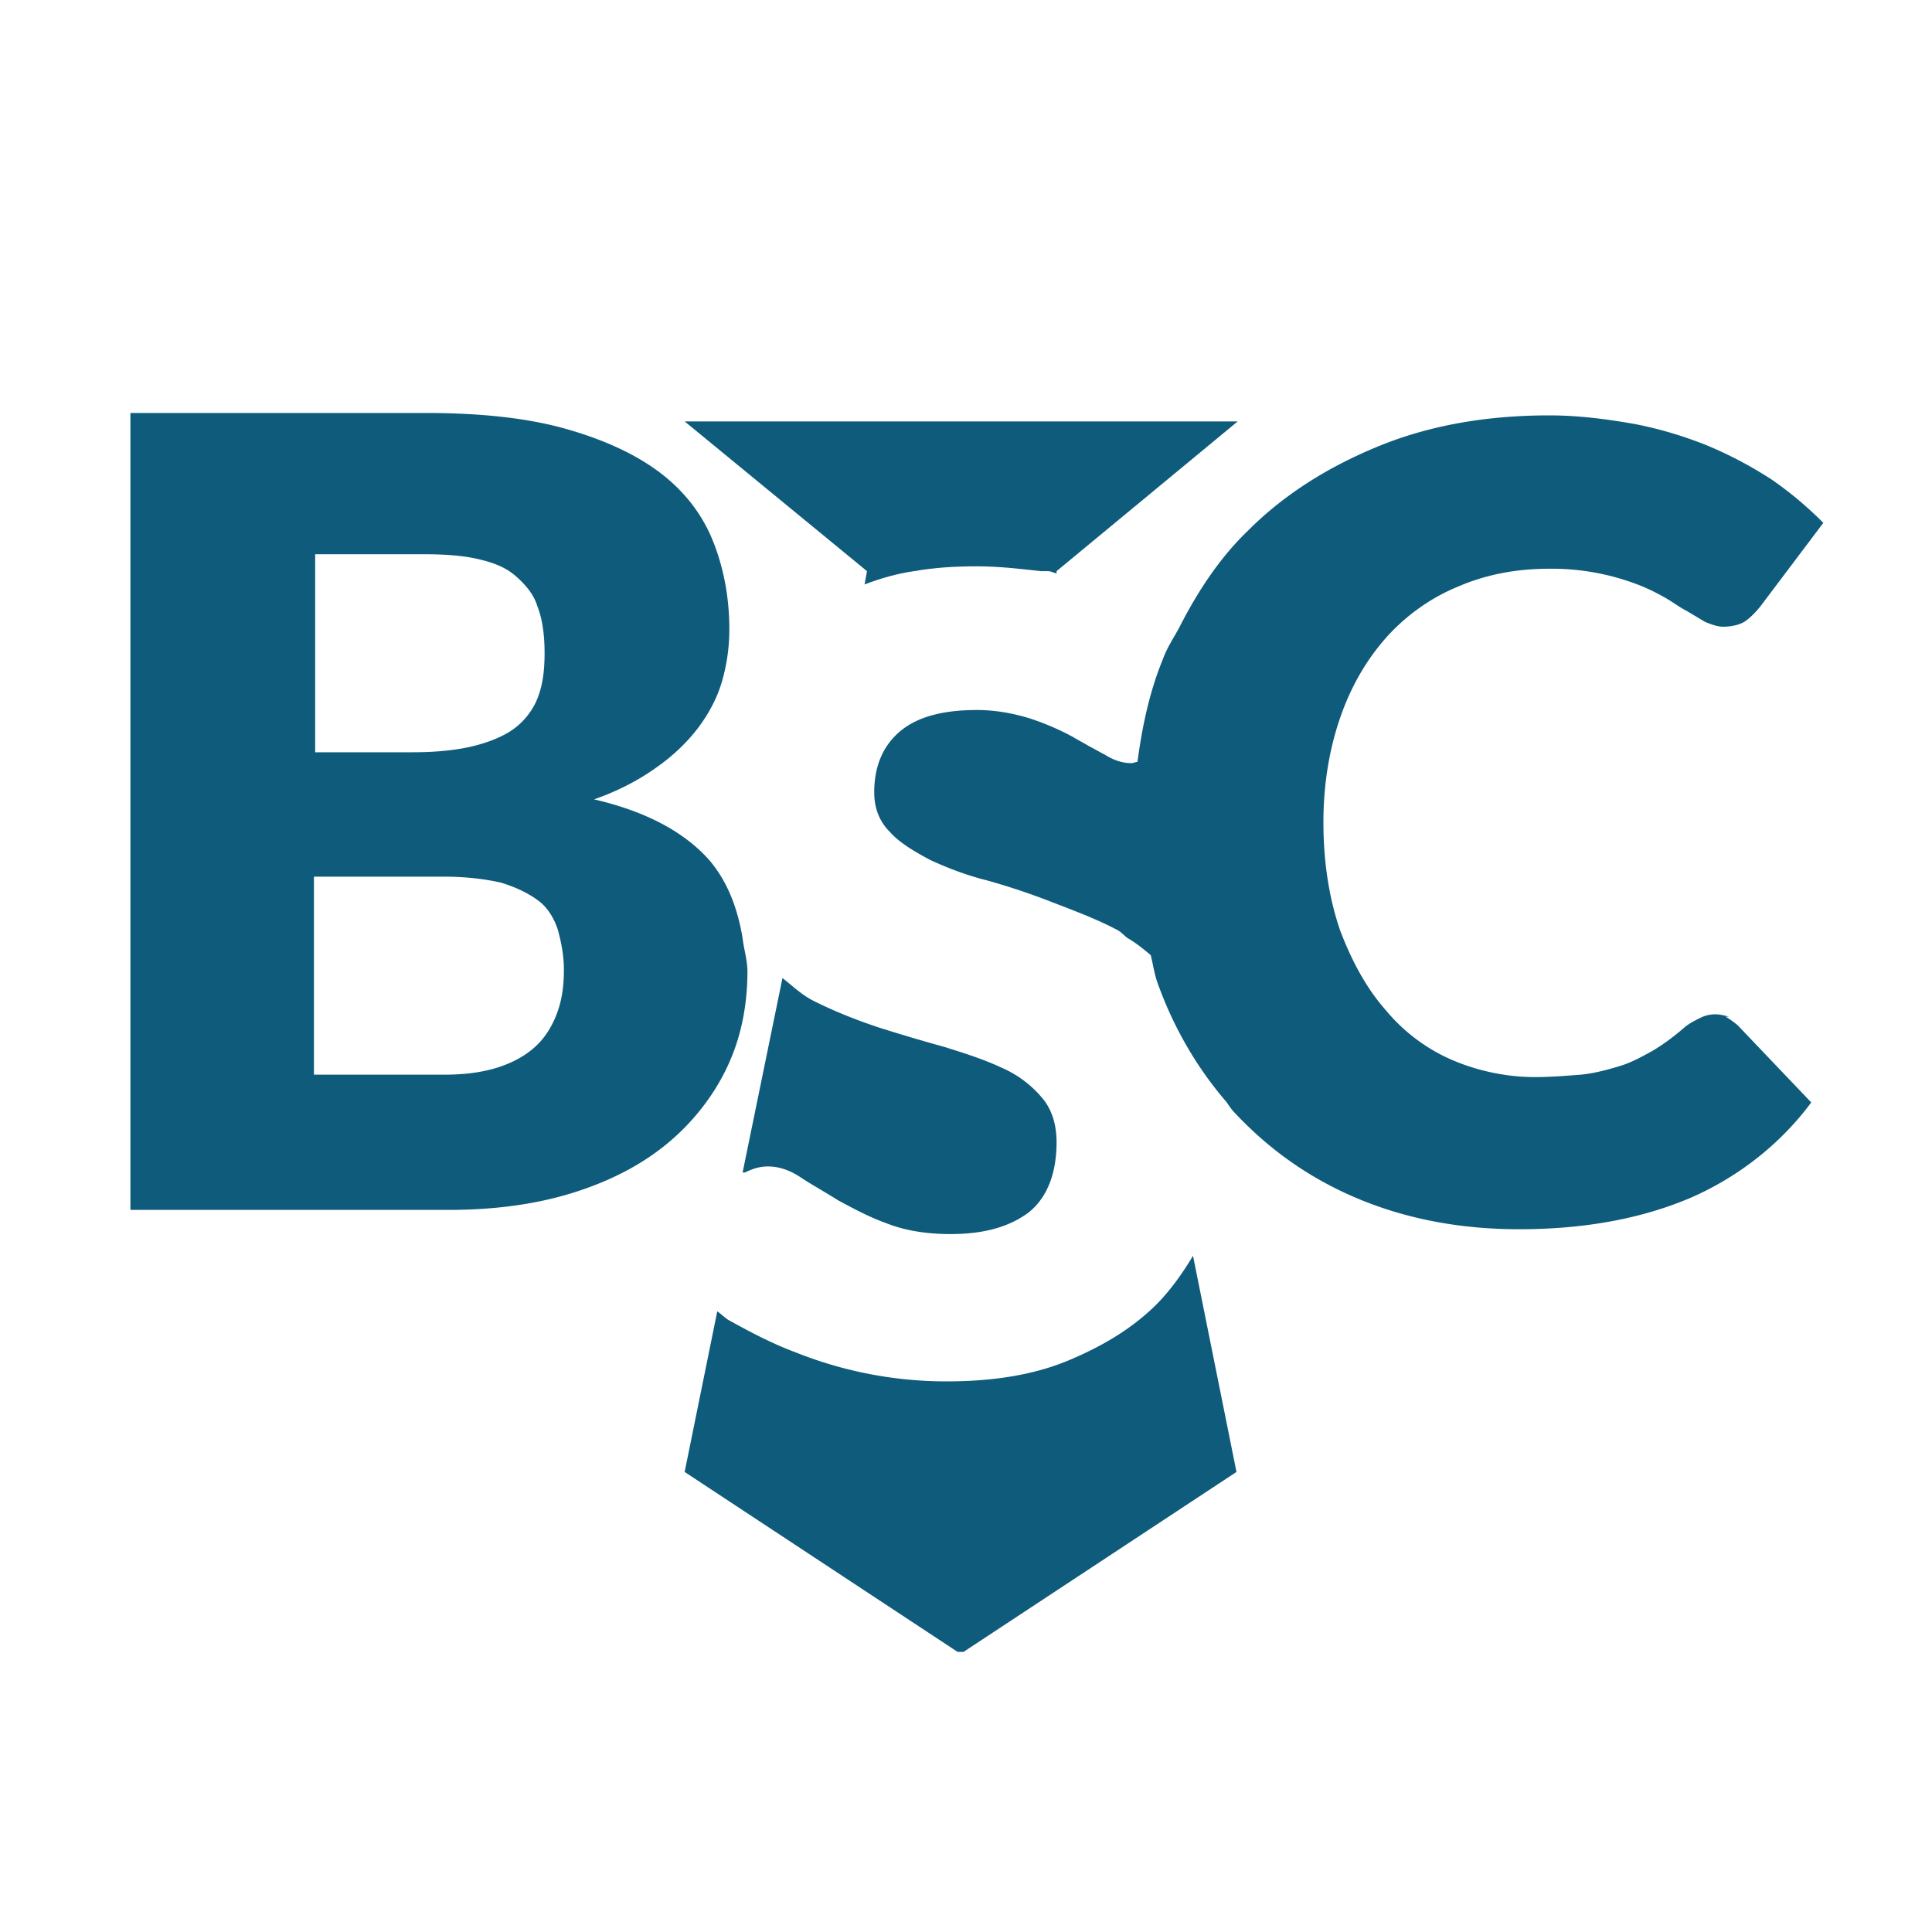
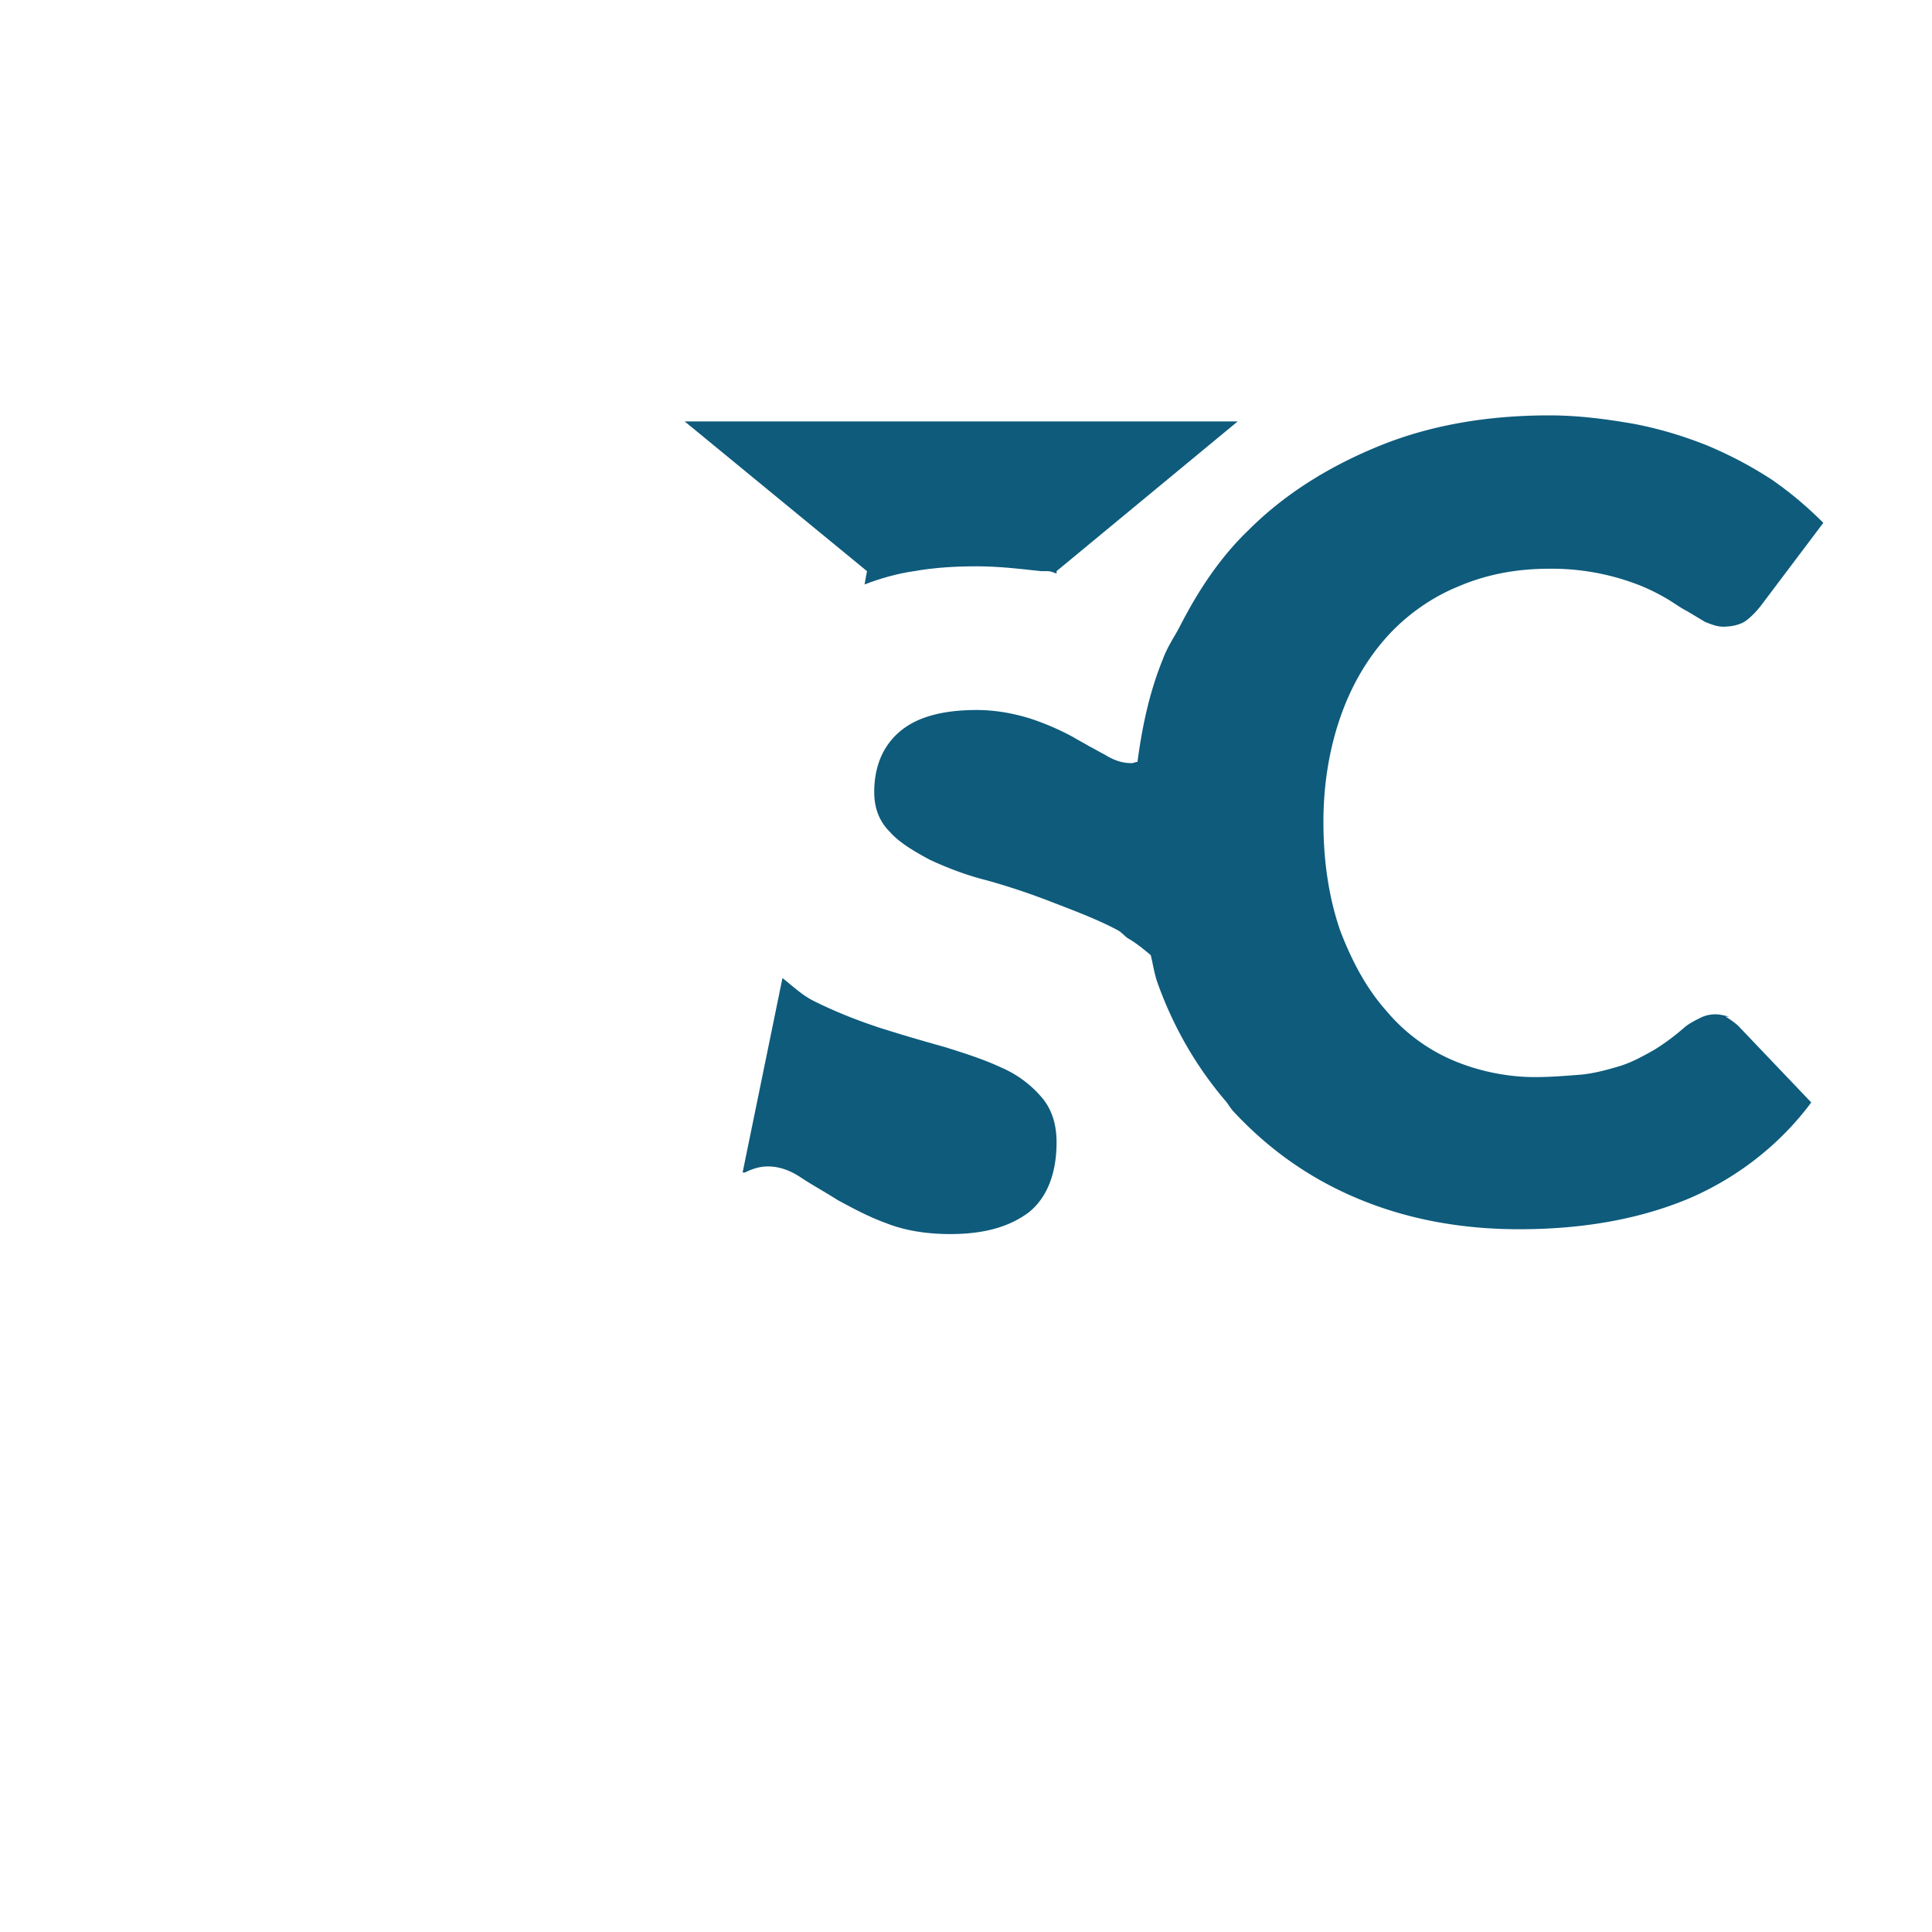
<svg xmlns="http://www.w3.org/2000/svg" data-bbox="1.08 3.42 14.02 10.26" viewBox="0 0 16 16" data-type="color">
  <g>
    <path d="M7.16 4.84c.13-.05.27-.09.41-.11.17-.03.34-.04.52-.04s.35.02.53.04h.06c.02 0 .04.01.07.02v-.02l1.5-1.24H5.67l1.51 1.24-.02.11Z" fill="#0e5b7c" data-color="1" />
    <path d="M6.17 9.71c.06-.03.12-.05.19-.05.09 0 .18.03.27.09.09.06.2.12.31.19.13.07.26.14.4.19.15.06.33.09.53.09.28 0 .49-.06.65-.18.15-.12.23-.32.23-.58 0-.15-.04-.28-.13-.38a.91.91 0 0 0-.33-.24c-.15-.07-.31-.12-.47-.17-.18-.05-.35-.1-.54-.16-.18-.06-.36-.13-.54-.22-.1-.05-.17-.12-.26-.19l-.33 1.61Z" fill="#0e5b7c" data-color="1" />
-     <path d="M9.58 10.8c-.2.2-.45.35-.74.47s-.63.17-1 .17a3.36 3.36 0 0 1-1.25-.24c-.19-.07-.38-.17-.56-.27-.03-.02-.06-.05-.09-.07l-.27 1.33 2.26 1.49h.05l2.26-1.49-.36-1.79c-.09.15-.19.29-.31.41Z" fill="#0e5b7c" data-color="1" />
    <path d="M14.32 8.42s-.07-.02-.11-.02c-.05 0-.09.01-.13.03-.04.02-.08.04-.12.07-.08.07-.17.14-.27.2-.09.05-.18.1-.28.13-.1.03-.21.06-.32.07-.13.01-.25.02-.38.02-.23 0-.47-.05-.68-.14-.21-.09-.4-.23-.55-.41-.16-.18-.28-.4-.38-.66-.09-.26-.14-.56-.14-.9 0-.32.05-.61.14-.87.09-.26.22-.48.38-.66.16-.18.37-.33.59-.42.23-.1.48-.15.76-.15a1.992 1.992 0 0 1 .73.13c.08.03.16.07.23.11.07.04.12.08.18.11l.15.09c.05.02.1.04.15.04.08 0 .15-.02.19-.05.04-.03.08-.07.12-.12l.52-.69c-.13-.13-.27-.25-.43-.36-.17-.11-.34-.2-.53-.28-.2-.08-.4-.14-.61-.18-.23-.04-.46-.07-.7-.07-.51 0-.98.08-1.4.25-.42.17-.79.4-1.09.7-.23.22-.41.49-.56.78-.05.1-.11.18-.15.29-.11.27-.17.55-.21.85-.02 0-.03.01-.05.01-.07 0-.14-.02-.22-.07-.04-.02-.09-.05-.13-.07-.05-.03-.09-.05-.14-.08a2.17 2.17 0 0 0-.35-.15c-.13-.04-.28-.07-.44-.07-.29 0-.5.06-.64.18s-.21.29-.21.5c0 .13.04.24.13.33.08.09.2.16.33.23.15.07.31.13.47.17.18.05.36.11.54.18.18.07.37.14.54.23.04.02.06.05.09.07.07.04.13.09.19.14.02.08.03.16.06.24.13.36.32.69.57.98.02.03.04.06.06.08.28.3.61.54 1.01.71.4.17.85.26 1.35.26.55 0 1.02-.09 1.42-.26.39-.17.74-.44 1-.79l-.61-.64s-.06-.05-.1-.07Z" fill="#0e5b7c" data-color="1" />
-     <path d="M6.19 8.05c0-.1-.03-.19-.04-.28-.04-.24-.12-.46-.27-.64-.21-.24-.53-.41-.96-.51.2-.07.37-.16.51-.26.13-.09.25-.2.35-.33.09-.12.16-.25.2-.39.04-.14.06-.28.06-.43 0-.27-.05-.52-.14-.74-.09-.22-.24-.41-.44-.56-.2-.15-.46-.27-.78-.36s-.71-.13-1.16-.13H1.08v6.6h2.63c.4 0 .75-.05 1.06-.15s.57-.24.78-.42c.2-.17.37-.39.48-.63.11-.24.16-.5.16-.78ZM2.61 4.59h.9c.17 0 .32.01.45.04s.23.07.31.14c.08.07.15.15.18.25.04.1.06.23.06.39s-.02.29-.07.4a.59.59 0 0 1-.22.25c-.1.06-.21.1-.35.13-.15.03-.3.04-.46.04h-.8V4.6Zm2.02 3.75c-.03.1-.08.2-.15.28-.07.08-.17.15-.3.2s-.29.08-.5.08H2.6V7.26h1.07c.19 0 .35.02.48.05.13.04.23.09.31.15.08.06.13.15.16.24.03.11.05.22.05.33 0 .11-.01.21-.04.31Z" fill="#0e5b7c" data-color="1" />
  </g>
</svg>